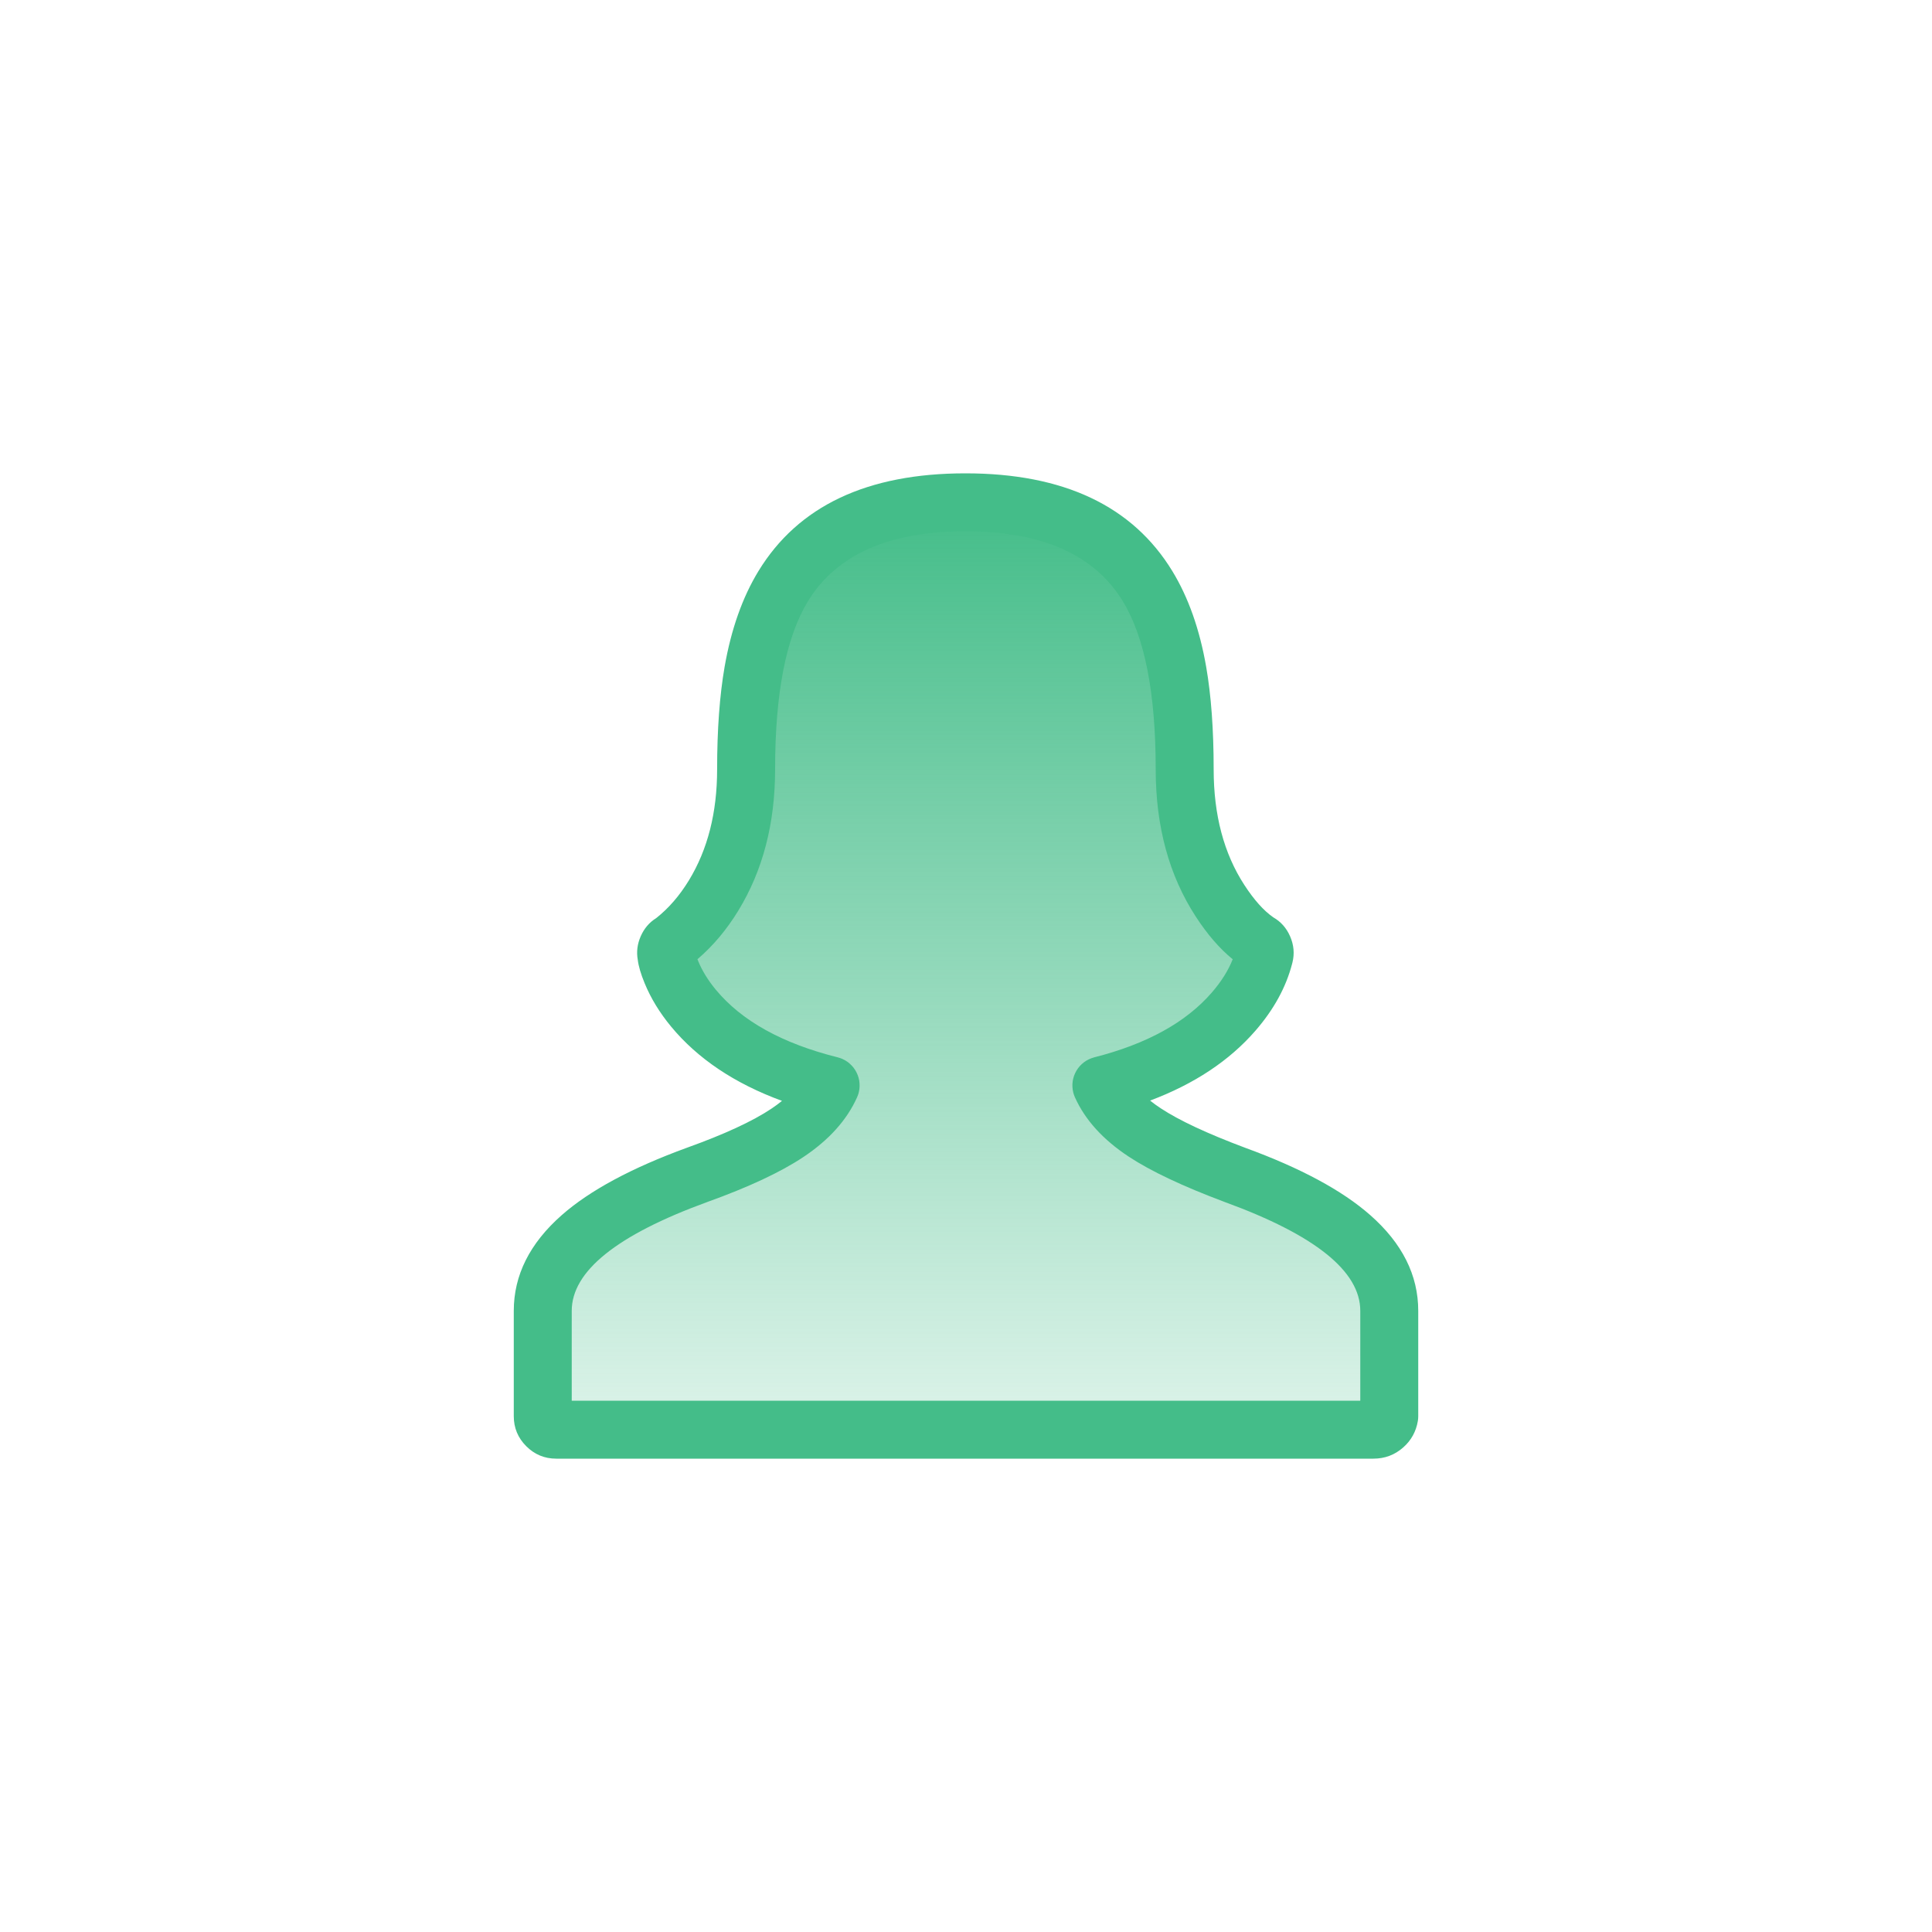
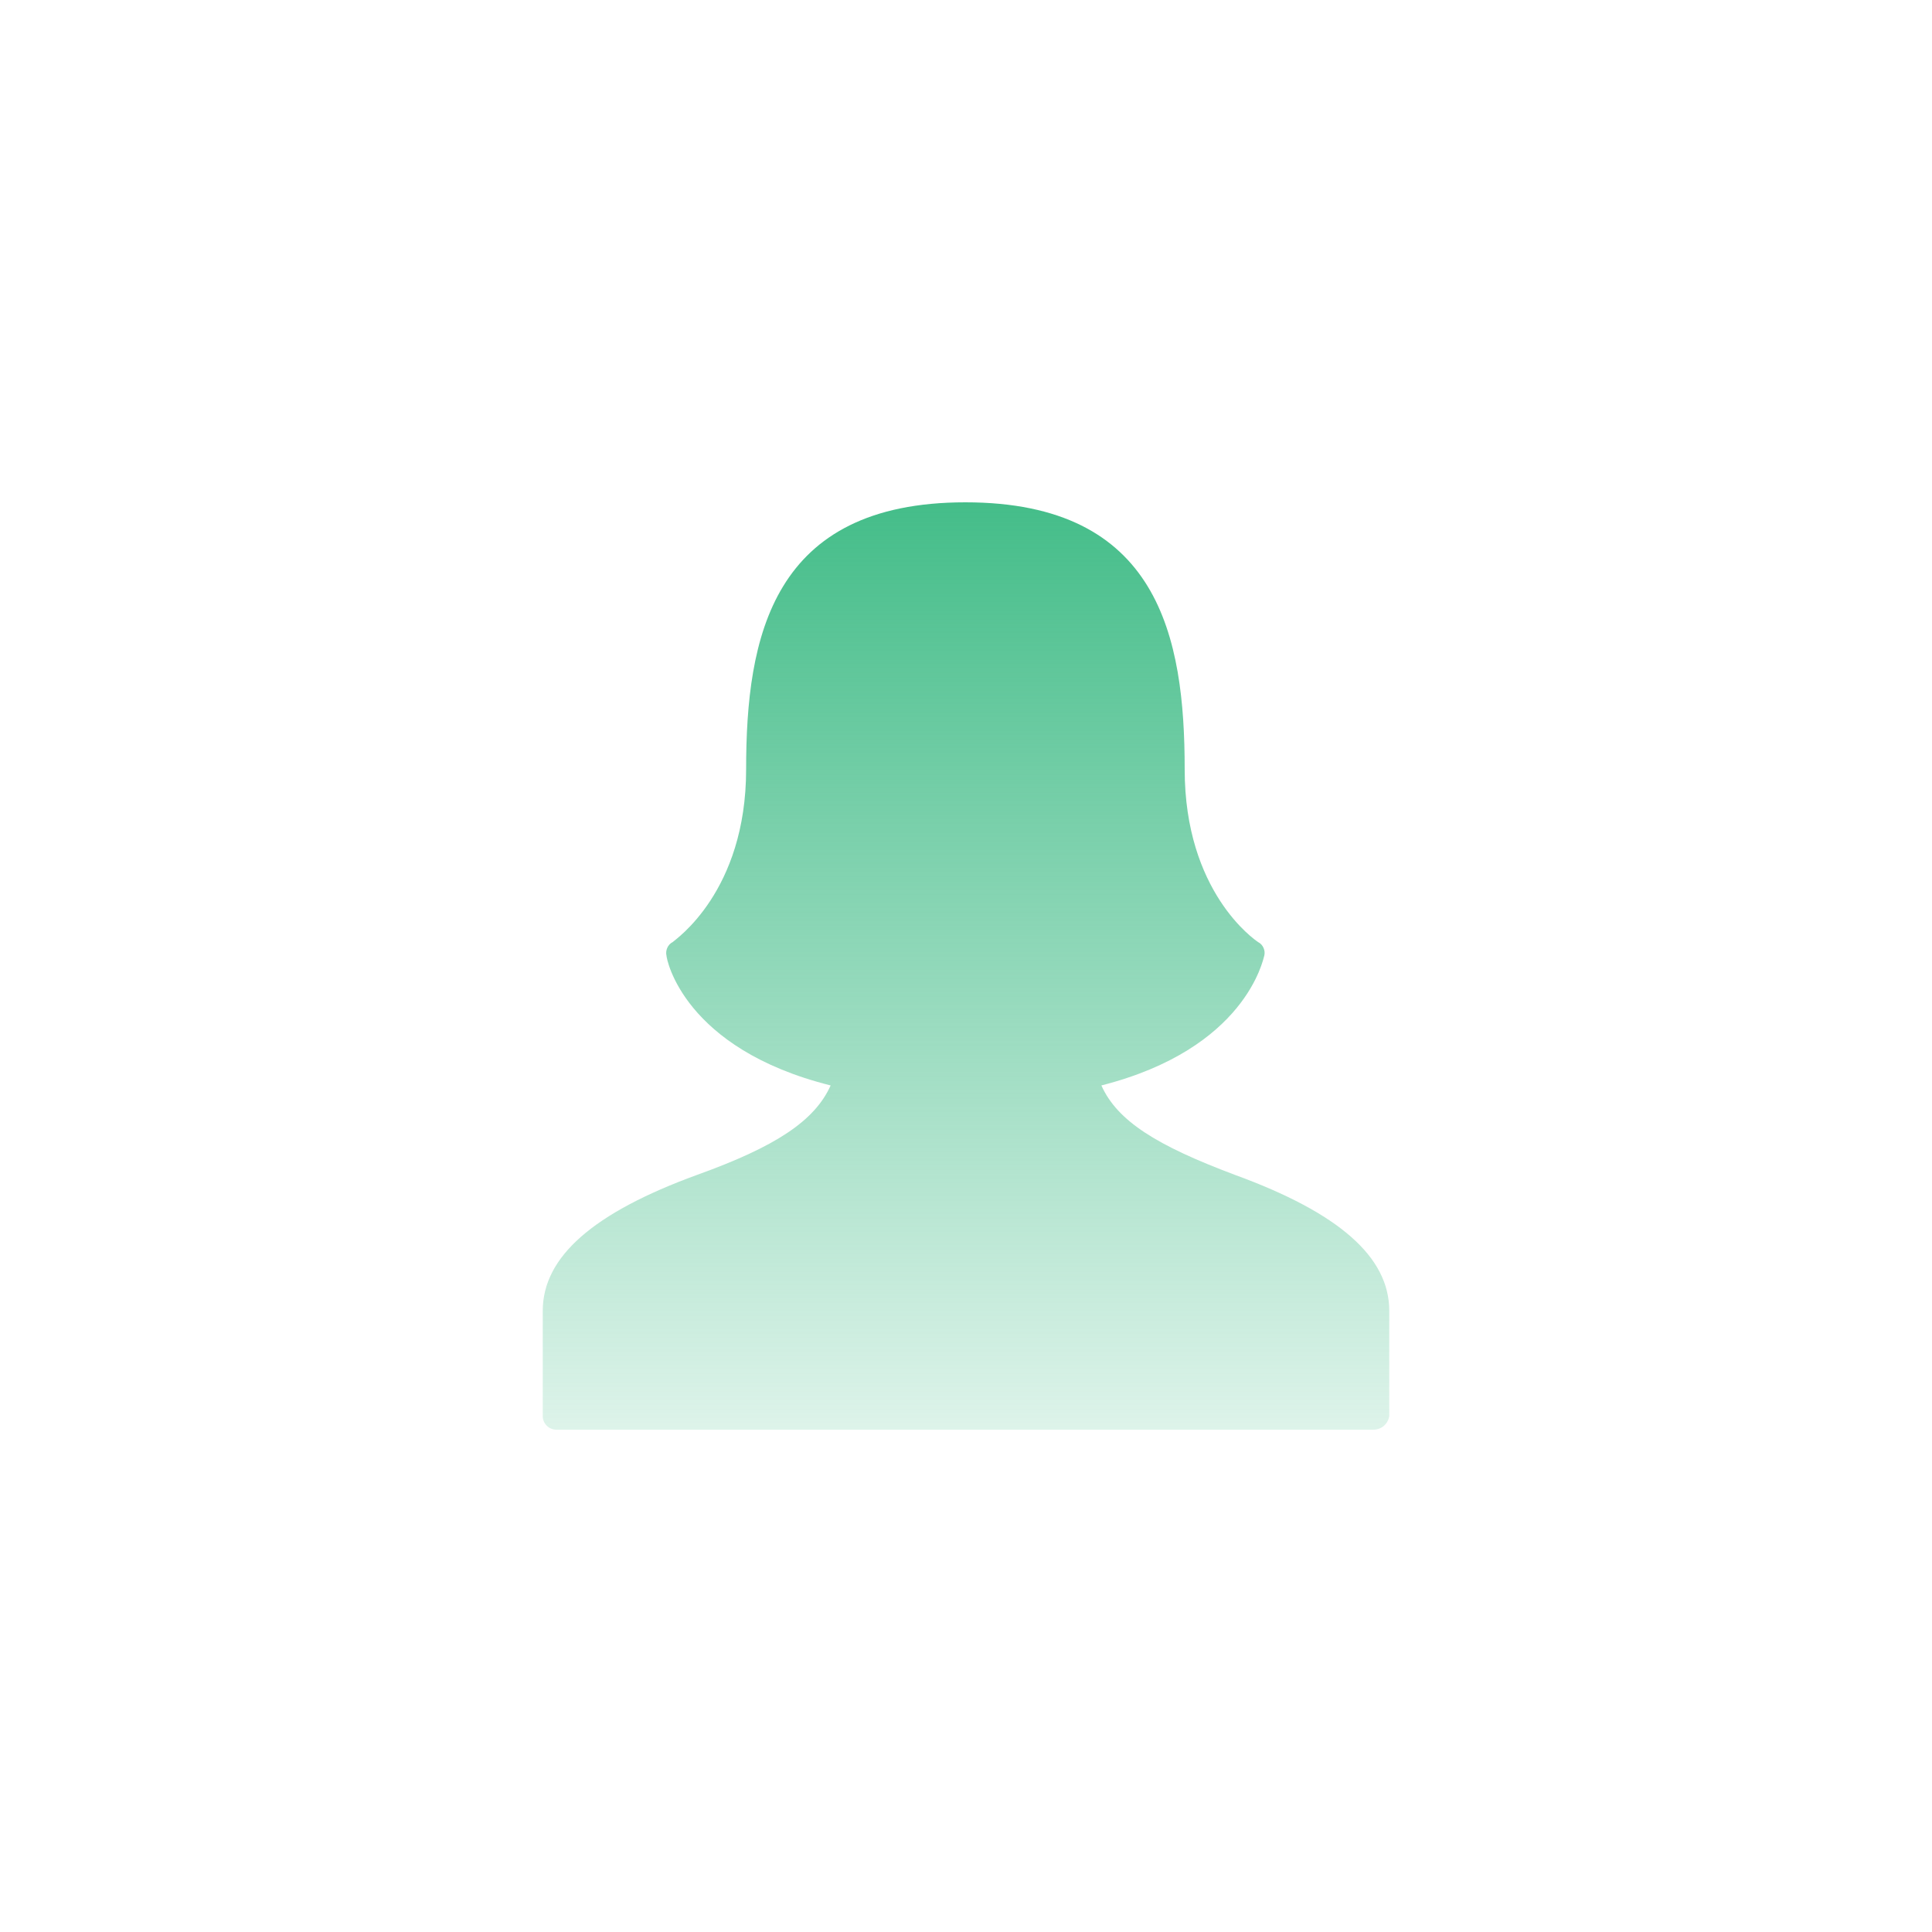
<svg xmlns="http://www.w3.org/2000/svg" width="100" height="100" viewBox="0 0 100 100" fill="none">
  <mask id="mask0_543_2832" style="mask-type:luminance" maskUnits="userSpaceOnUse" x="0" y="0" width="100" height="100">
    <path d="M100 0H0V100H100V0Z" fill="white" />
  </mask>
  <g mask="url(#mask0_543_2832)">
    <path d="M71.084 74H28.79C28.41 74 28.093 73.683 28.093 73.302V67.849C28.093 65.059 30.692 62.777 36.082 60.811C40.14 59.353 42.169 58.021 42.994 56.182C35.385 54.28 34.497 49.651 34.497 49.461C34.434 49.207 34.56 48.89 34.814 48.764C34.941 48.637 38.619 46.164 38.619 39.823C38.619 32.975 39.95 26 49.969 26C59.987 26 61.319 32.975 61.319 39.823C61.319 46.164 64.933 48.637 65.123 48.764C65.377 48.89 65.504 49.207 65.44 49.461C65.377 49.651 64.489 54.28 57.007 56.182C57.831 58.021 59.86 59.289 63.918 60.811C69.308 62.777 71.908 65.059 71.908 67.849V73.302C71.844 73.683 71.527 74 71.084 74Z" fill="url(#paint0_linear_543_2832)" />
-     <path fill-rule="evenodd" clip-rule="evenodd" d="M72.635 74.915C73.046 74.55 73.296 74.095 73.388 73.549C73.401 73.467 73.408 73.385 73.408 73.302V67.849C73.408 66.003 72.58 64.352 70.925 62.895C69.47 61.614 67.31 60.452 64.445 59.407C62.48 58.67 61.024 57.989 60.076 57.363C59.878 57.233 59.696 57.101 59.529 56.966C61.815 56.108 63.633 54.902 64.983 53.347C65.932 52.254 66.564 51.1 66.879 49.886C66.88 49.883 66.88 49.88 66.881 49.878C66.886 49.86 66.891 49.843 66.895 49.825C67.011 49.364 66.97 48.91 66.775 48.464C66.587 48.033 66.297 47.706 65.906 47.482C65.408 47.136 64.909 46.577 64.407 45.806C63.348 44.177 62.819 42.182 62.819 39.823C62.819 37.767 62.69 35.999 62.432 34.517C62.094 32.573 61.51 30.922 60.681 29.562C58.623 26.188 55.052 24.5 49.969 24.5C44.885 24.5 41.314 26.188 39.256 29.562C38.427 30.922 37.844 32.573 37.505 34.517C37.248 35.999 37.118 37.767 37.118 39.823C37.118 42.057 36.631 43.973 35.656 45.57C35.172 46.363 34.608 47.013 33.964 47.522C33.607 47.744 33.34 48.058 33.162 48.464C32.987 48.864 32.937 49.269 33.011 49.68C33.049 50.006 33.168 50.411 33.368 50.895C33.688 51.673 34.144 52.42 34.736 53.136C36.113 54.8 38.026 56.082 40.476 56.981C40.306 57.12 40.12 57.257 39.919 57.391C38.948 58.038 37.498 58.708 35.568 59.402C32.695 60.45 30.53 61.614 29.075 62.895C27.42 64.352 26.593 66.003 26.593 67.849V73.302C26.593 73.907 26.808 74.424 27.238 74.855C27.669 75.285 28.186 75.5 28.79 75.5H71.084C71.679 75.5 72.196 75.305 72.635 74.915ZM70.408 72.5V67.849C70.408 65.799 68.069 63.922 63.392 62.216C61.216 61.4 59.56 60.617 58.424 59.868C57.09 58.988 56.162 57.964 55.638 56.796C55.603 56.717 55.574 56.636 55.553 56.552C55.541 56.504 55.531 56.456 55.524 56.408C55.517 56.359 55.512 56.31 55.509 56.261C55.506 56.212 55.506 56.163 55.508 56.114C55.511 56.065 55.515 56.016 55.522 55.967C55.529 55.919 55.539 55.871 55.551 55.823C55.562 55.775 55.576 55.728 55.593 55.682C55.609 55.636 55.628 55.59 55.649 55.546C55.669 55.501 55.693 55.458 55.718 55.416C55.743 55.373 55.77 55.333 55.799 55.293C55.828 55.254 55.859 55.215 55.892 55.179C55.925 55.142 55.959 55.108 55.996 55.074C56.032 55.041 56.07 55.01 56.109 54.981C56.148 54.951 56.189 54.924 56.231 54.898C56.273 54.873 56.316 54.85 56.361 54.829C56.405 54.807 56.45 54.788 56.497 54.772C56.543 54.755 56.59 54.741 56.637 54.728C59.352 54.038 61.379 52.922 62.718 51.38C63.212 50.81 63.575 50.234 63.805 49.652C63.13 49.102 62.492 48.365 61.892 47.441C60.51 45.315 59.819 42.775 59.819 39.823C59.819 35.881 59.252 32.982 58.12 31.124C56.647 28.708 53.929 27.5 49.969 27.5C46.008 27.5 43.291 28.708 41.817 31.124C40.685 32.982 40.119 35.881 40.119 39.823C40.119 42.62 39.484 45.056 38.216 47.133C37.613 48.12 36.908 48.959 36.1 49.649C36.113 49.683 36.127 49.717 36.141 49.752C36.347 50.251 36.649 50.741 37.048 51.224C38.386 52.842 40.489 54.01 43.358 54.727C43.443 54.749 43.526 54.777 43.607 54.813C43.652 54.834 43.696 54.856 43.739 54.88C43.781 54.905 43.822 54.931 43.863 54.959C43.903 54.988 43.941 55.018 43.978 55.051C44.015 55.083 44.051 55.117 44.084 55.153C44.118 55.188 44.15 55.225 44.18 55.264C44.21 55.303 44.238 55.343 44.264 55.385C44.29 55.427 44.314 55.469 44.336 55.514C44.358 55.557 44.378 55.602 44.395 55.648C44.413 55.694 44.428 55.741 44.441 55.788C44.454 55.836 44.465 55.884 44.473 55.932C44.481 55.98 44.487 56.029 44.49 56.078C44.493 56.127 44.495 56.176 44.493 56.225C44.492 56.275 44.488 56.323 44.482 56.372C44.475 56.421 44.467 56.469 44.456 56.517C44.445 56.565 44.432 56.612 44.416 56.659C44.4 56.705 44.383 56.751 44.362 56.796C43.835 57.973 42.908 59.004 41.583 59.887C40.409 60.67 38.747 61.447 36.596 62.22C31.927 63.923 29.593 65.799 29.593 67.849V72.5H70.408Z" fill="#44BD89" />
  </g>
  <defs>
    <linearGradient id="paint0_linear_543_2832" x1="50" y1="26" x2="50" y2="74" gradientUnits="userSpaceOnUse">
      <stop stop-color="#44BD89" />
      <stop offset="1" stop-color="#44BD89" stop-opacity="0.18" />
    </linearGradient>
  </defs>
</svg>